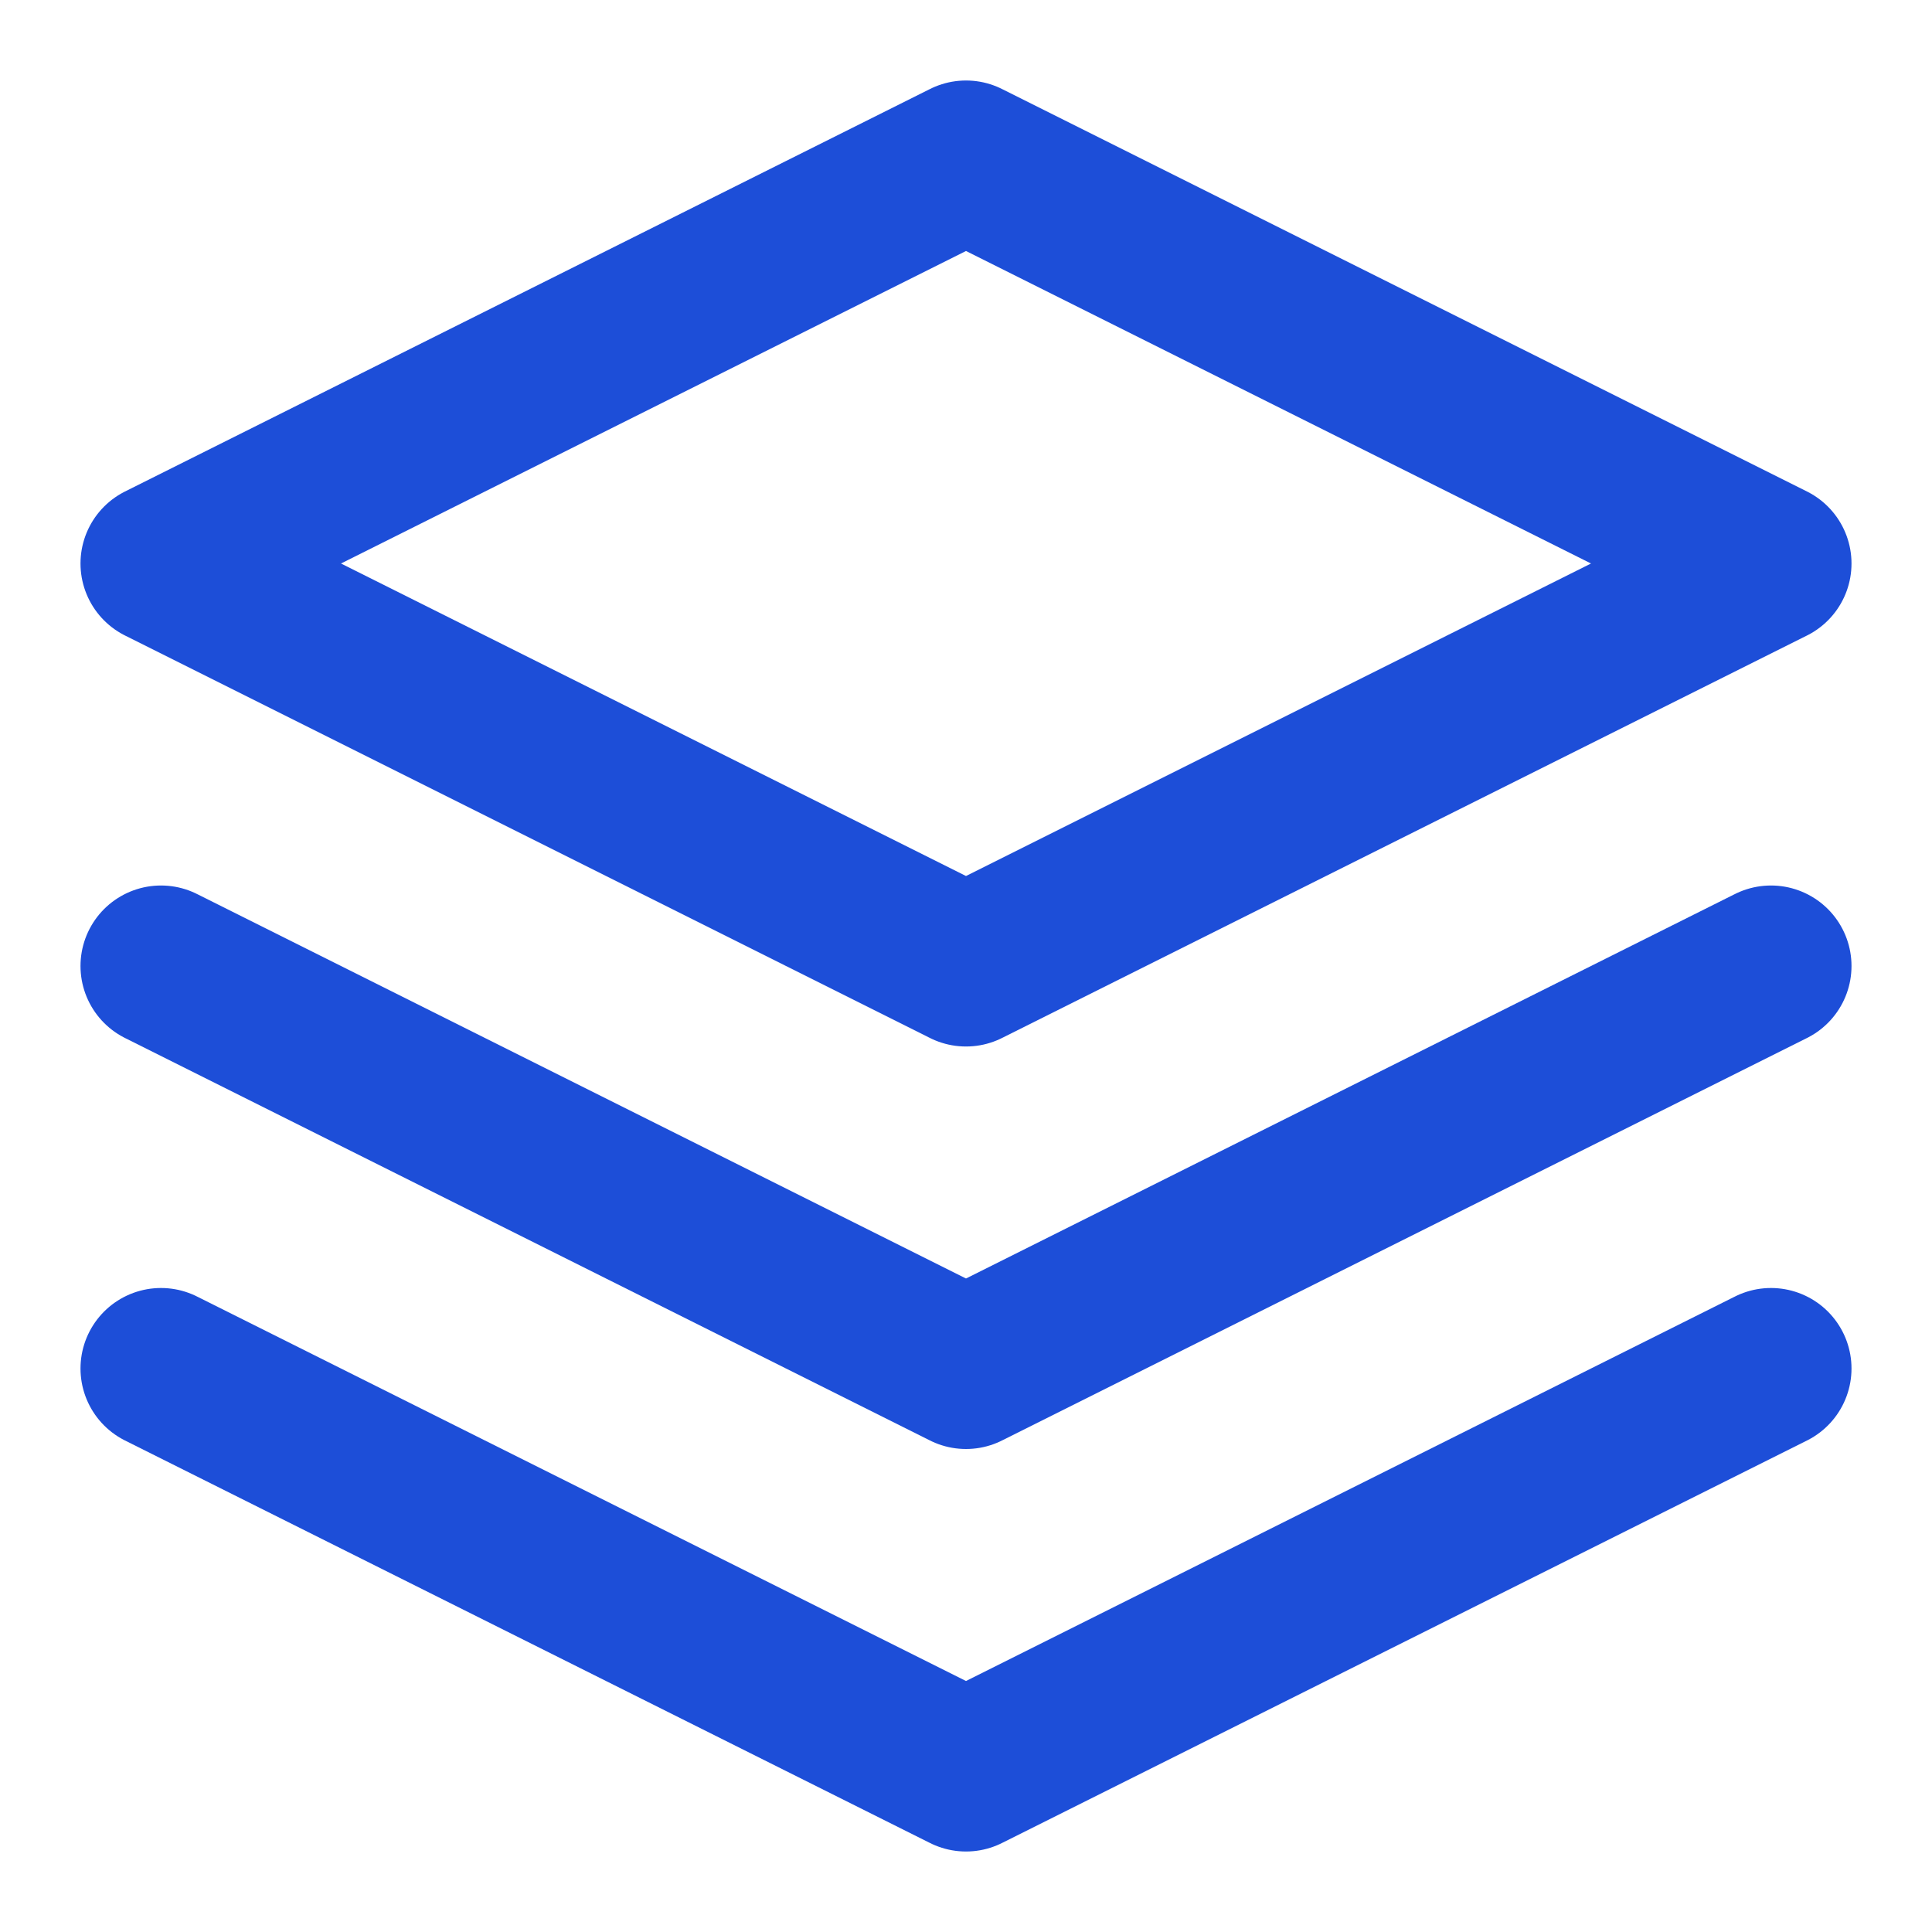
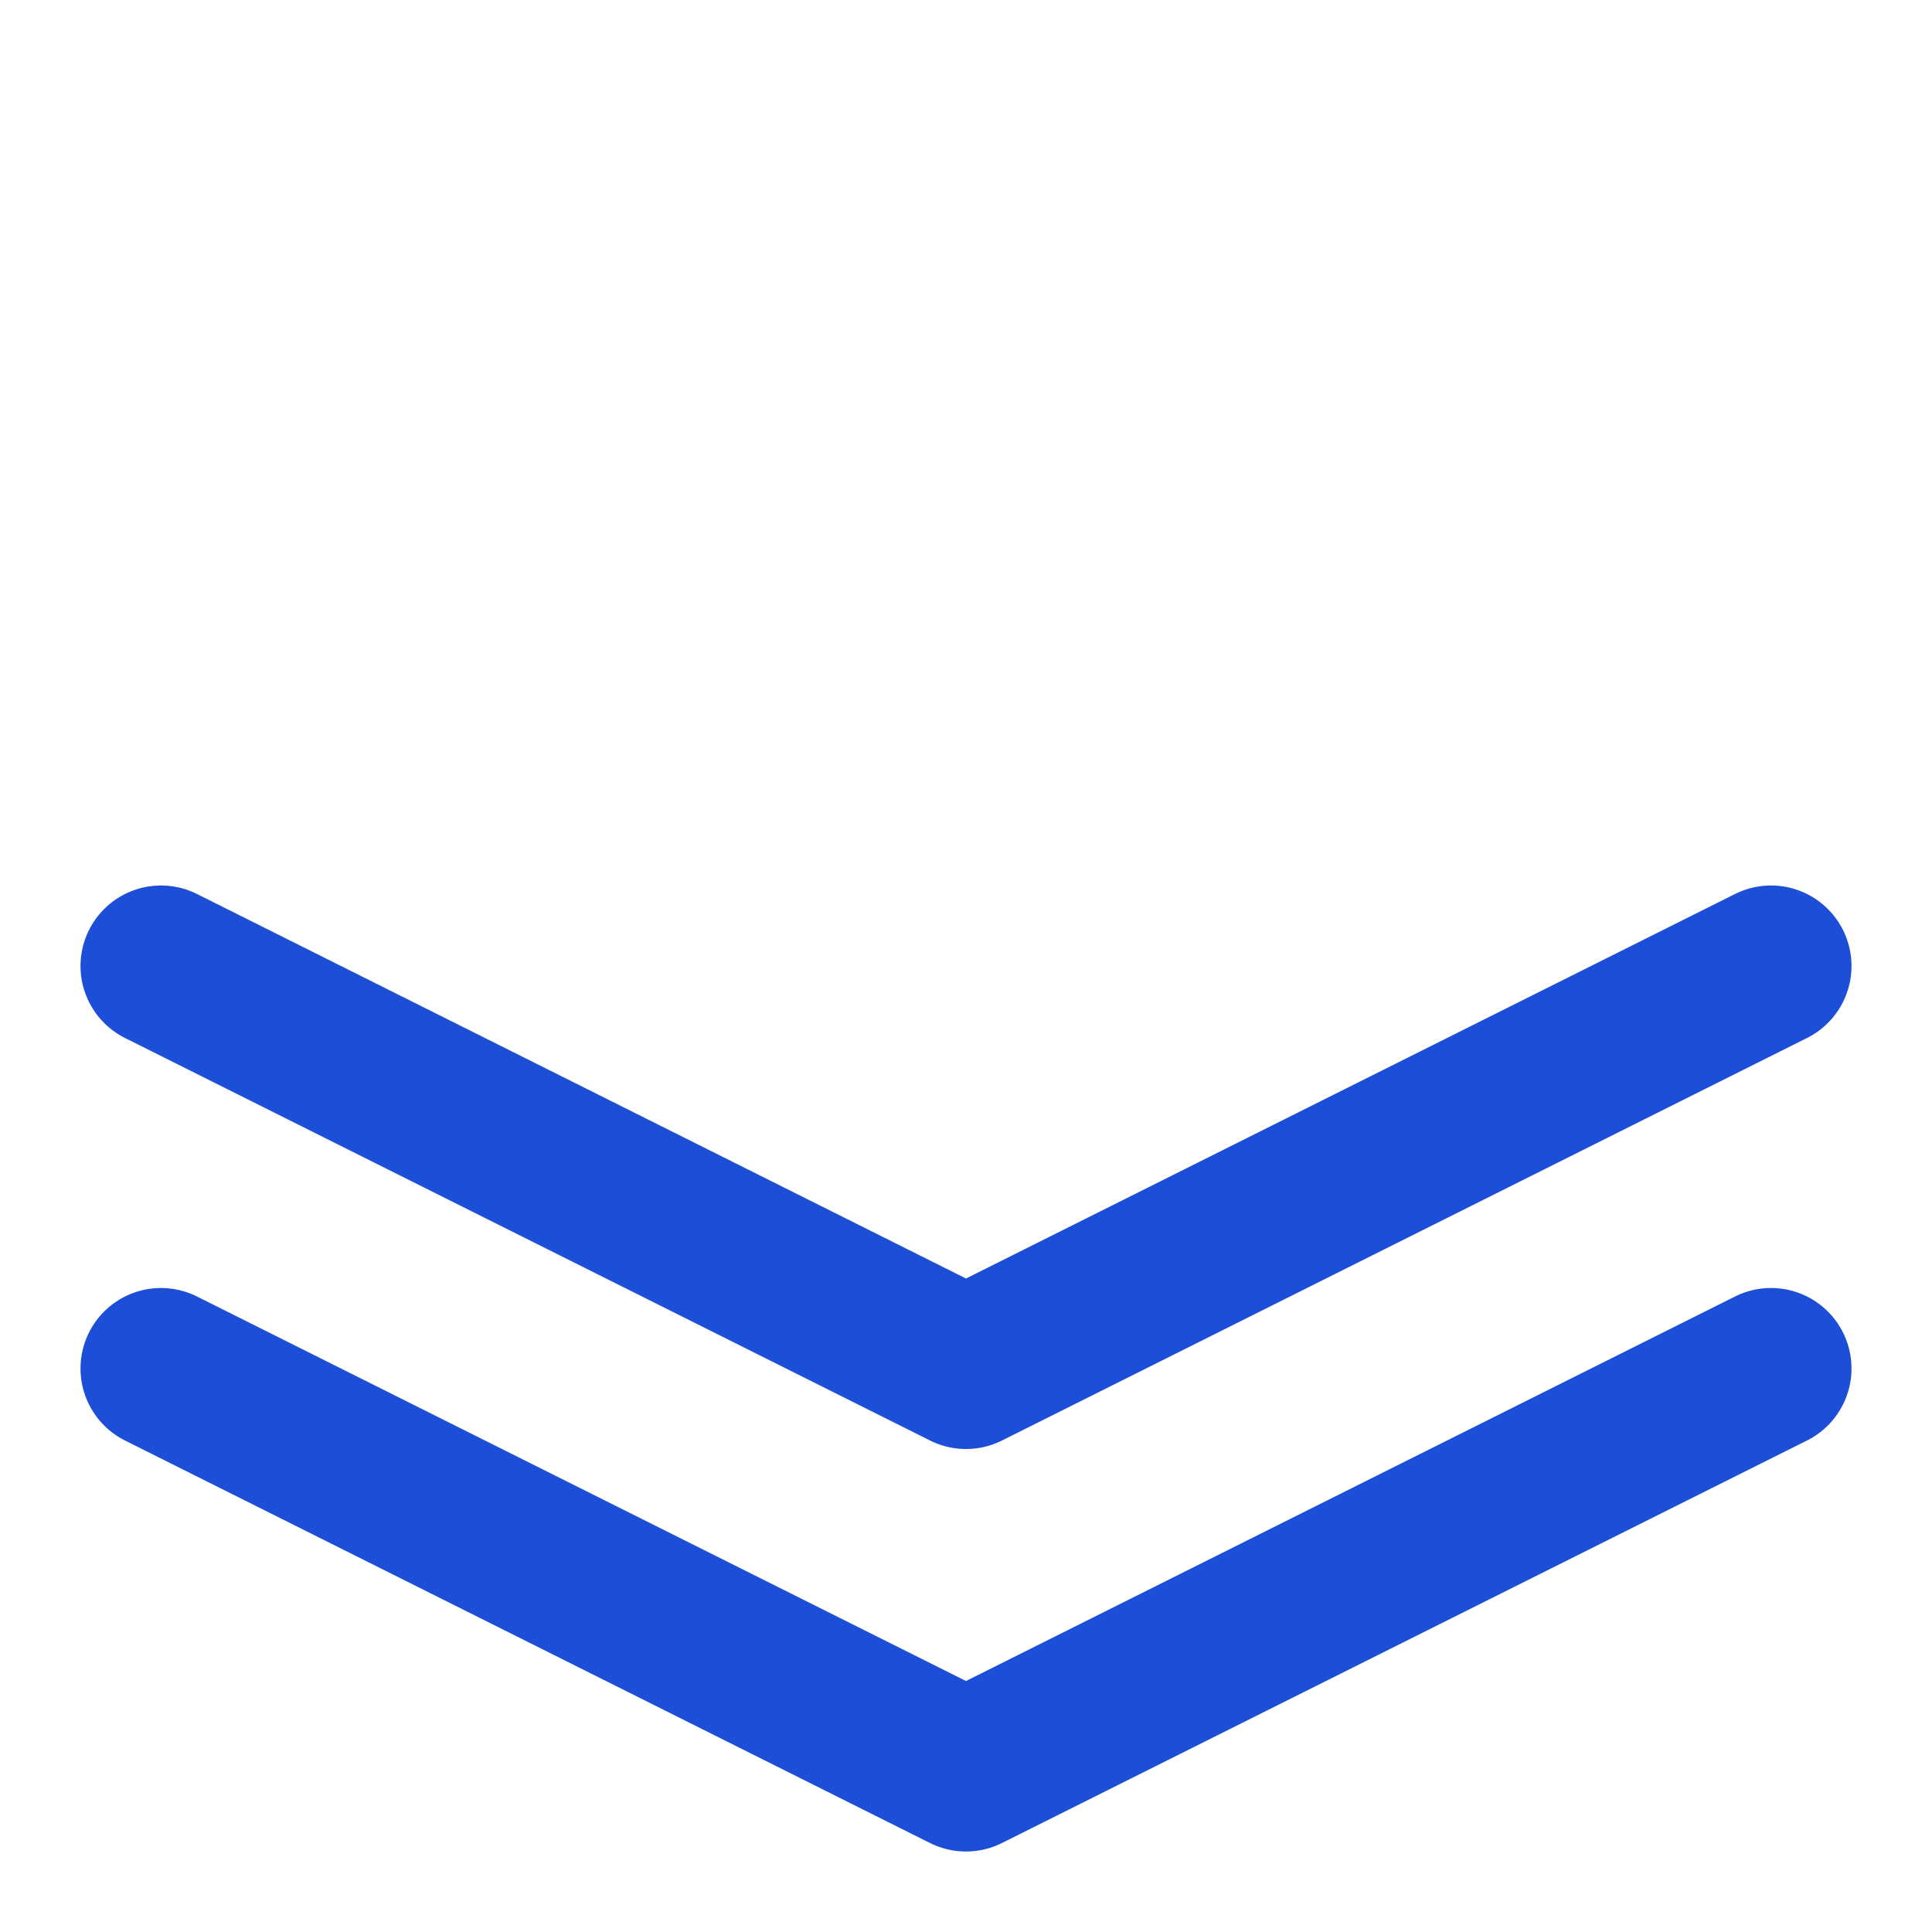
<svg xmlns="http://www.w3.org/2000/svg" width="48" height="48" viewBox="0 0 24 24" fill="none" stroke="#1d4ed8" stroke-width="2" stroke-linecap="round" stroke-linejoin="round">
-   <polygon points="12 2 2 7 12 12 22 7 12 2" />
  <polyline points="2 17 12 22 22 17" />
  <polyline points="2 12 12 17 22 12" />
</svg>